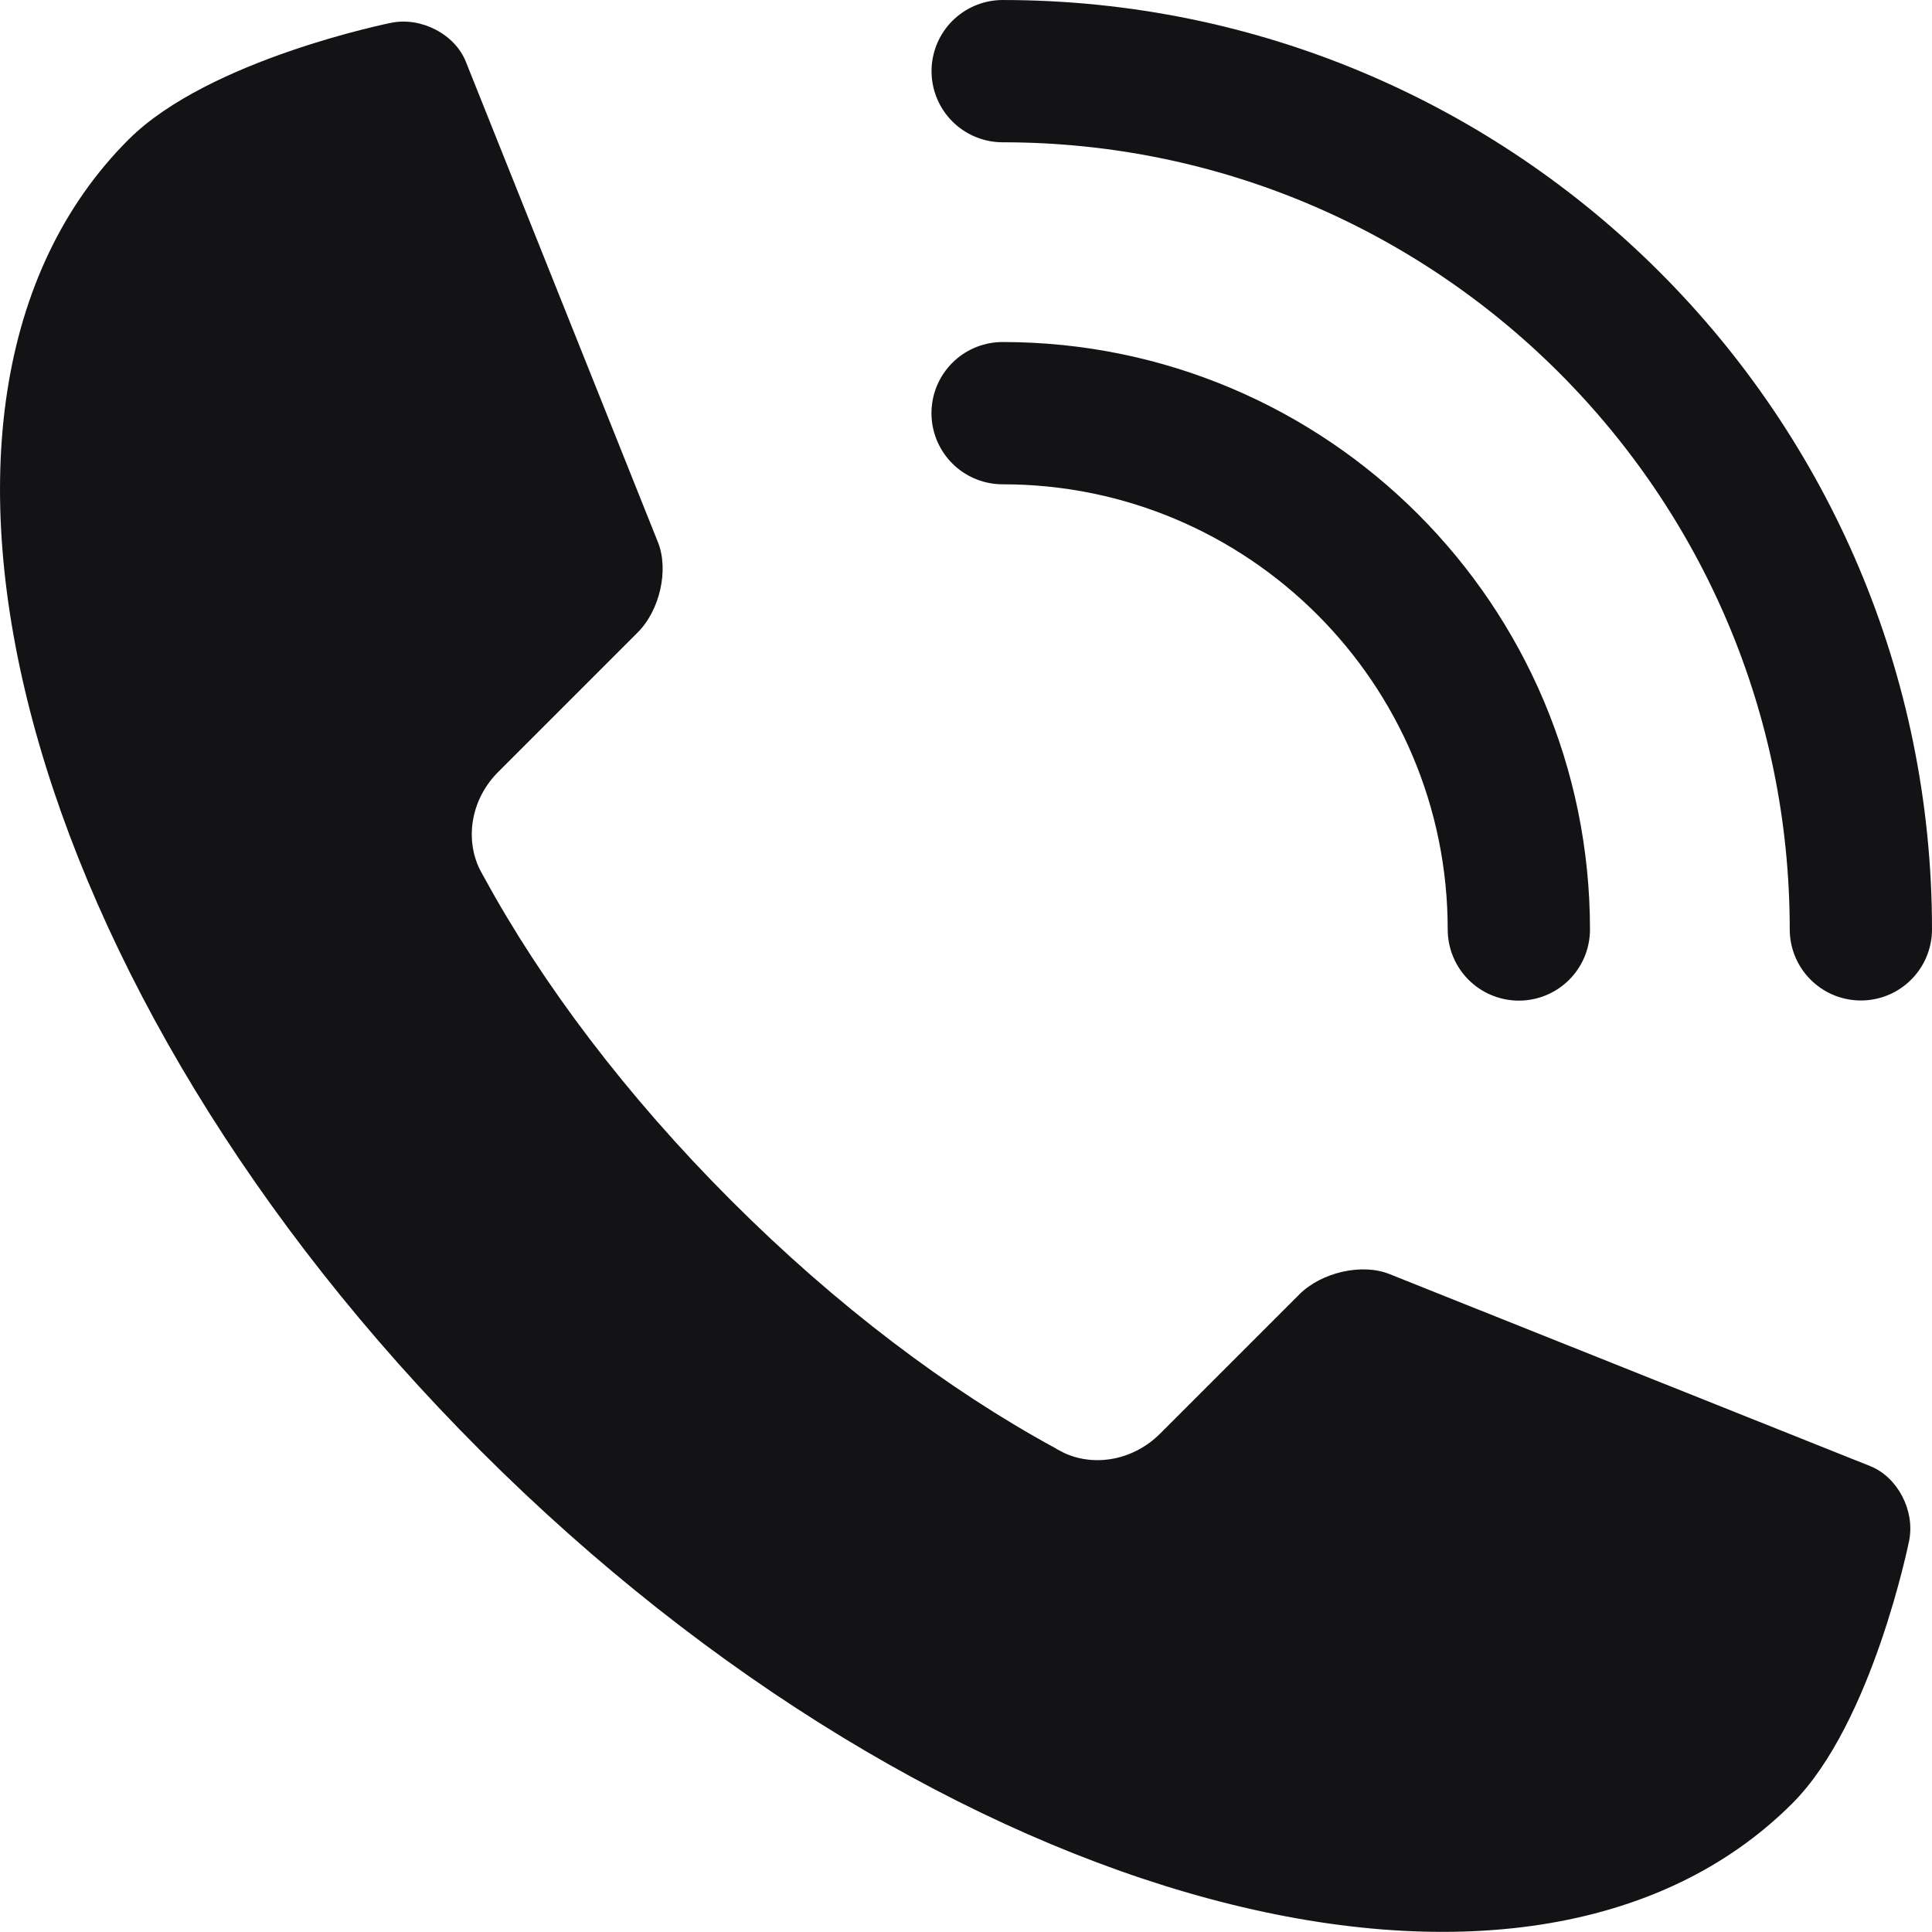
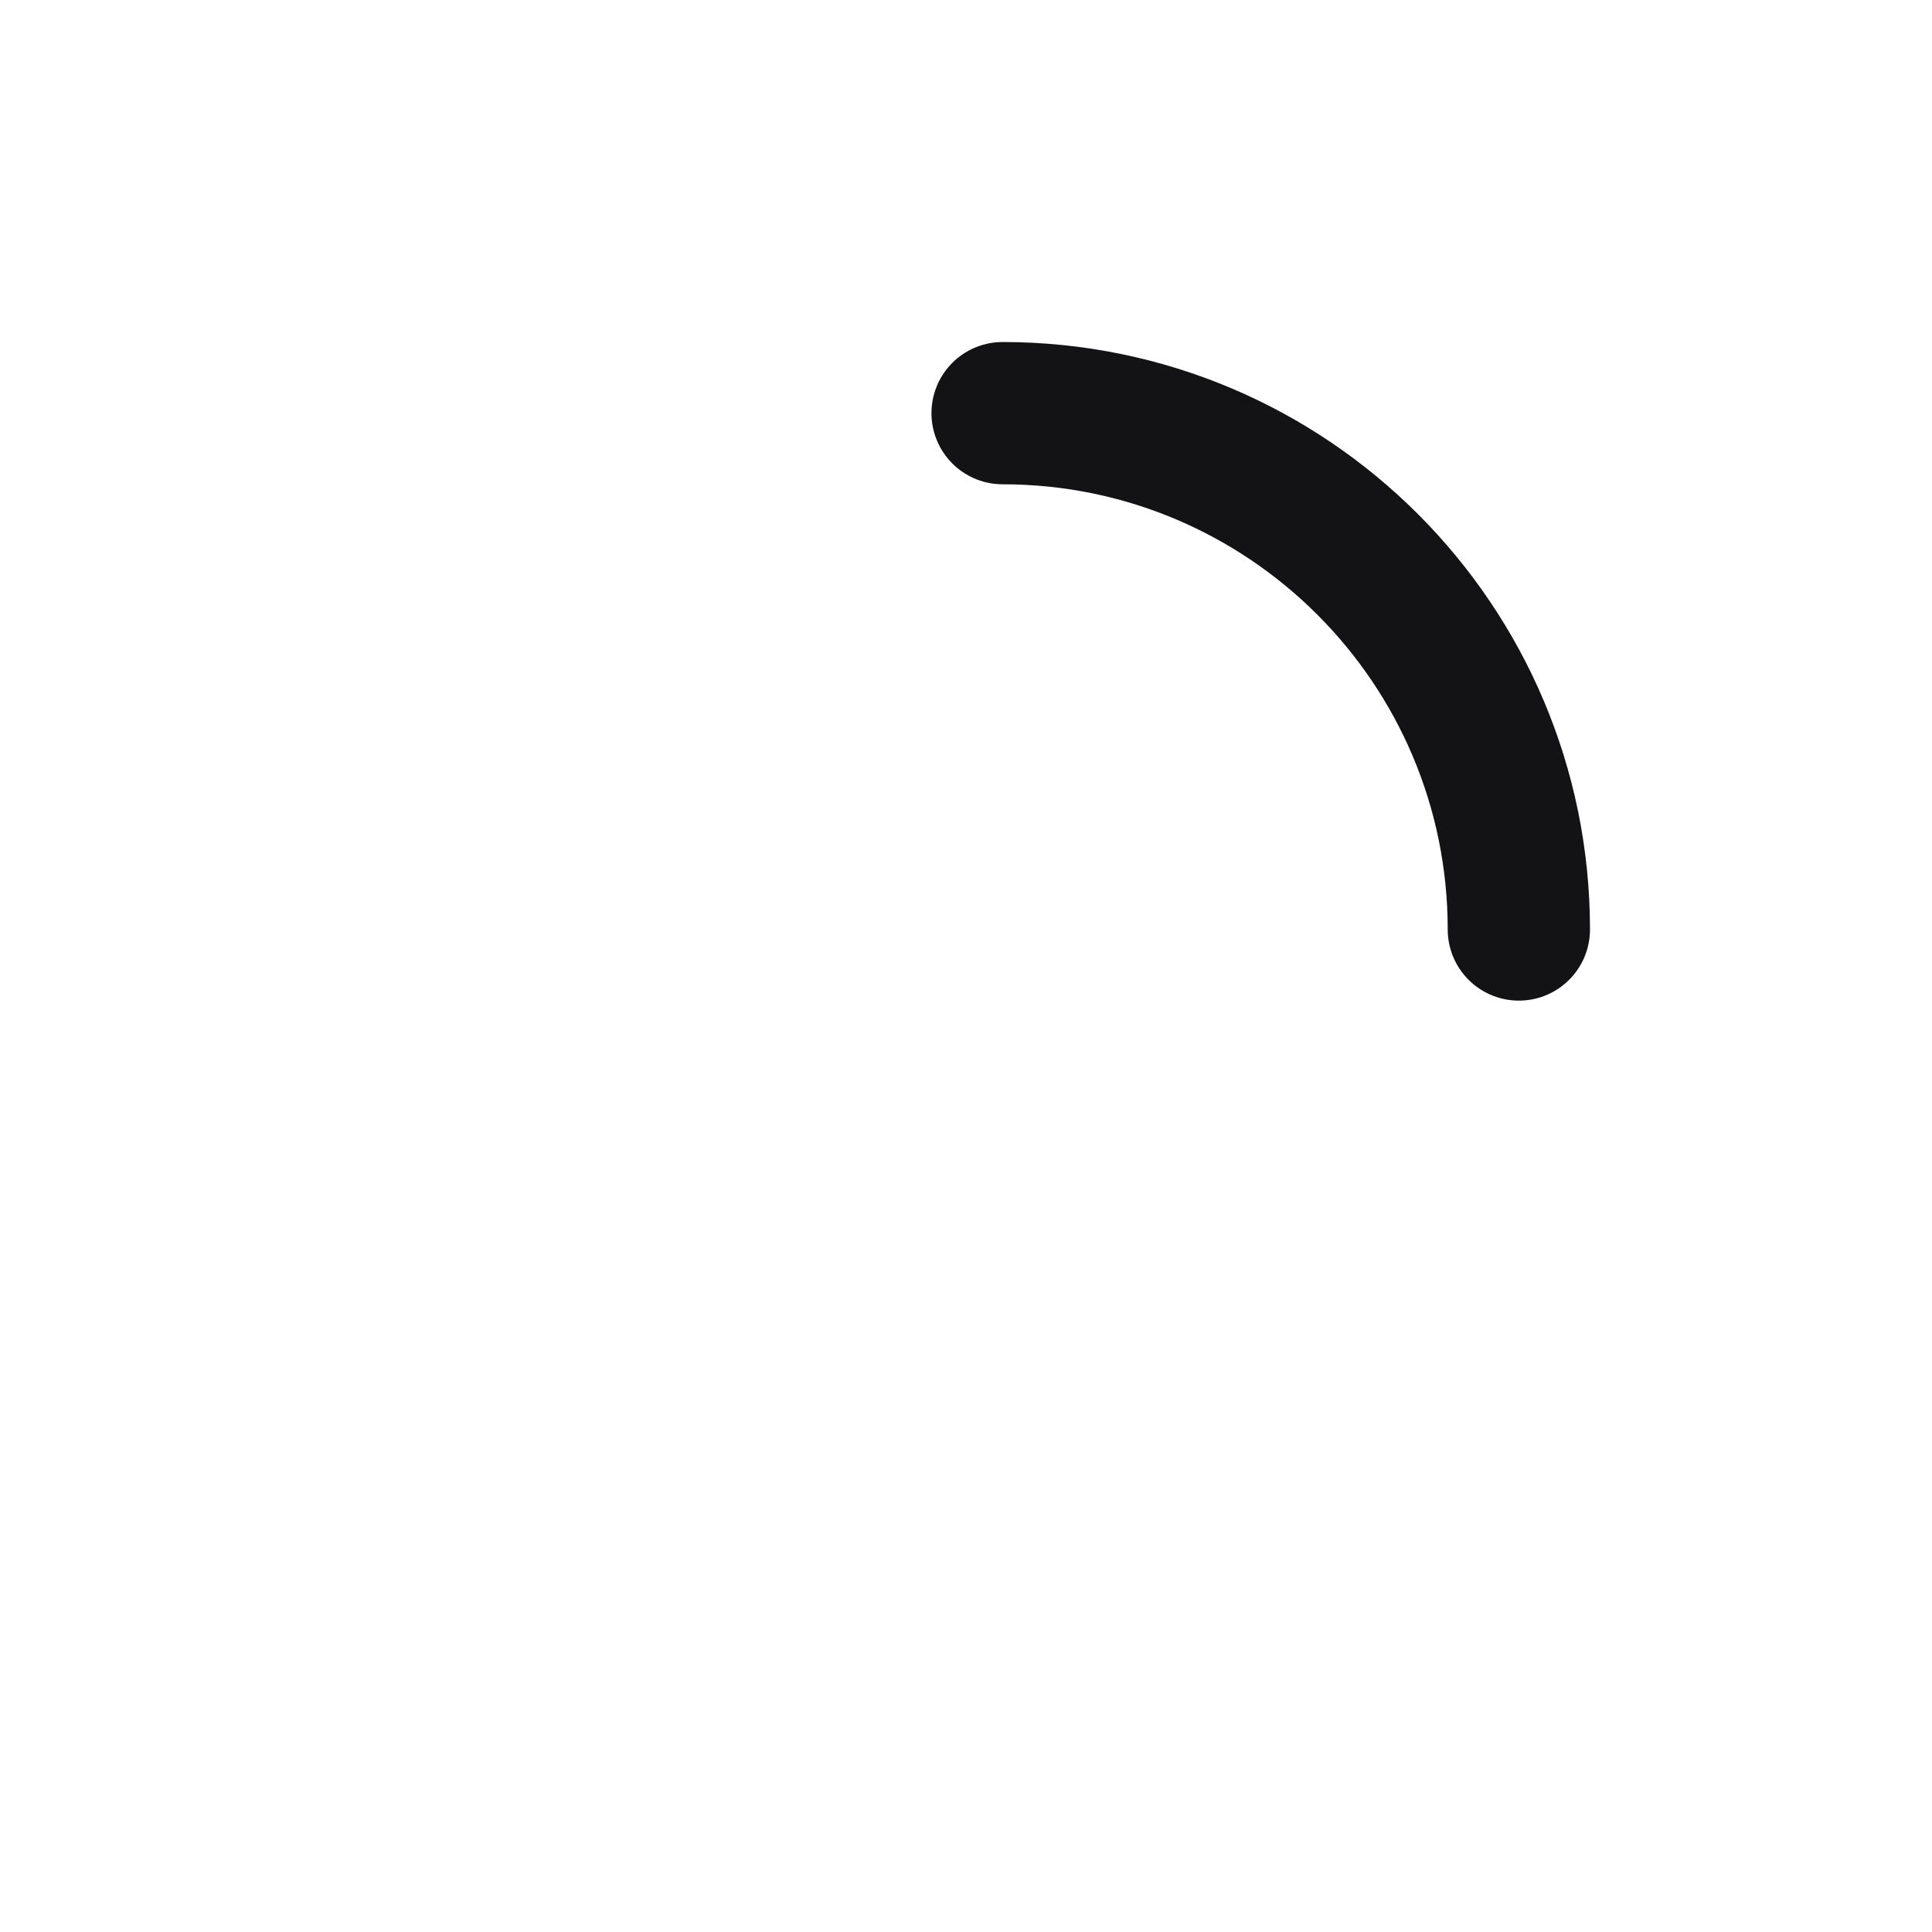
<svg xmlns="http://www.w3.org/2000/svg" xml:space="preserve" width="18.204mm" height="18.203mm" version="1.1" style="shape-rendering:geometricPrecision; text-rendering:geometricPrecision; image-rendering:optimizeQuality; fill-rule:evenodd; clip-rule:evenodd" viewBox="0 0 2376.71 2376.55">
  <defs>
    <style type="text/css">
   
    .str0 {stroke:#131214;stroke-width:175.02;stroke-linecap:round;stroke-linejoin:round;stroke-miterlimit:10}
    .fil0 {fill:none;fill-rule:nonzero}
    .fil1 {fill:#131214;fill-rule:nonzero}
   
  </style>
  </defs>
  <g id="Ebene_x0020_1">
    <path class="fil0 str0" d="M1233.38 508.24c350.82,0 635.08,284.46 635.08,635.18" />
-     <path class="fil0 str0" d="M1233.47 87.51c583,0 1055.73,472.64 1055.73,1055.73" />
-     <path class="fil1" d="M158.21 171.56l-0.09 0.09c-325.86,325.76 -131.9,1048.13 433.5,1613.44 565.13,565.16 1287.48,759.21 1613.3,433.36 98.74,-98.79 143.65,-323.1 143.65,-323.1 7.42,-36.97 -14.05,-78.15 -47.76,-91.74l-591.71 -236.36c-33.62,-13.46 -83.45,-2.22 -110.76,25.15l-171.29 171.29c-32.74,32.65 -79.91,40.89 -117.21,24.04 -2.95,-1.48 -5.81,-2.95 -8.75,-4.52 -1.29,-0.69 -2.59,-1.48 -3.69,-2.21 -130.3,-70.88 -268.14,-174.33 -397.79,-304.03 -129.75,-129.69 -233.1,-267.5 -304.03,-397.66 -0.64,-1.19 -1.33,-2.3 -1.98,-3.5 -1.7,-2.99 -3.17,-5.94 -4.65,-8.93 -16.85,-37.4 -8.8,-84.56 23.87,-117.21l171.6 -171.62c27.31,-27.17 38.55,-76.96 25.05,-110.86l-236.45 -591.42c-13.46,-33.63 -54.72,-55.19 -91.66,-47.77 0,0 -224.24,44.82 -323.14,143.56z" />
  </g>
</svg>